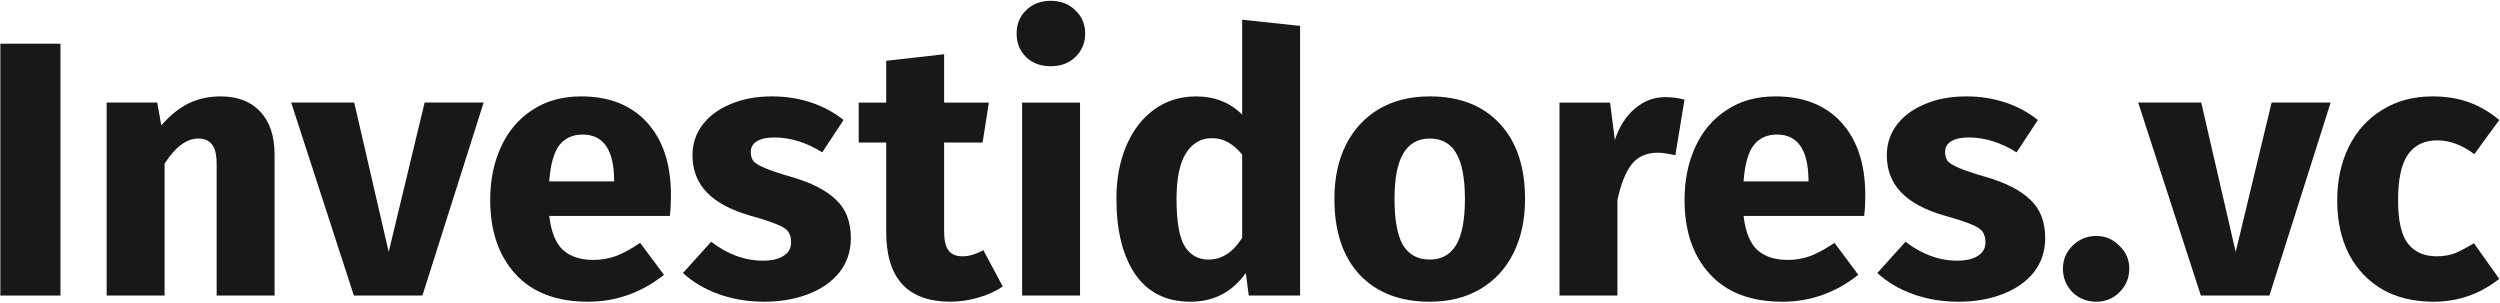
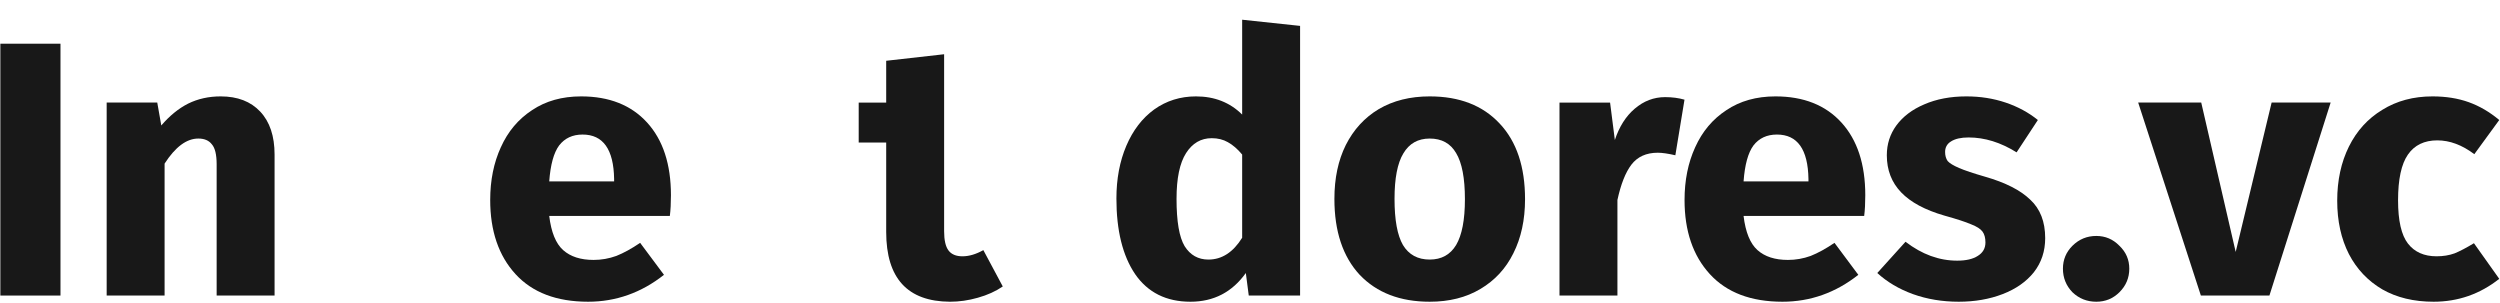
<svg xmlns="http://www.w3.org/2000/svg" width="1726" height="209" viewBox="0 0 1726 209" fill="none">
  <g clip-path="url(#clip0_1405_741)">
    <path d="M41.759 30.172V204.049H0.25V30.172H41.759Z" fill="#181818" />
    <path d="M152.359 66.547C164.002 66.547 173.114 70.06 179.694 77.085C186.275 84.11 189.565 93.979 189.565 106.692V204.043H149.575V113.466C149.575 106.775 148.478 102.175 146.284 99.666C144.259 96.99 141.138 95.652 136.919 95.652C128.82 95.652 121.058 101.423 113.634 112.964V204.043H73.643V70.812H108.571L111.356 86.619C117.093 79.929 123.252 74.91 129.832 71.565C136.582 68.22 144.091 66.547 152.359 66.547Z" fill="#181818" />
-     <path d="M333.908 70.812L291.639 204.043H244.309L201.027 70.812H244.562L268.354 173.934L293.158 70.812H333.908Z" fill="#181818" />
    <path d="M463.218 134.793C463.218 140.313 462.965 145.08 462.458 149.095H379.186C380.536 160.302 383.742 168.164 388.804 172.68C393.867 177.196 400.869 179.454 409.812 179.454C415.212 179.454 420.443 178.534 425.505 176.694C430.567 174.687 436.051 171.676 441.957 167.662L458.409 189.741C442.716 202.119 425.252 208.309 406.016 208.309C384.248 208.309 367.544 201.952 355.901 189.24C344.258 176.527 338.436 159.465 338.436 138.055C338.436 124.506 340.883 112.379 345.776 101.674C350.67 90.801 357.841 82.27 367.29 76.081C376.74 69.725 388.045 66.547 401.207 66.547C420.611 66.547 435.798 72.569 446.766 84.612C457.734 96.656 463.218 113.382 463.218 134.793ZM423.986 123.502C423.649 103.095 416.393 92.892 402.219 92.892C395.301 92.892 389.901 95.401 386.02 100.419C382.308 105.437 380.03 113.717 379.186 125.259H423.986V123.502Z" fill="#181818" />
-     <path d="M533.013 66.547C542.631 66.547 551.658 67.969 560.095 70.812C568.532 73.656 575.956 77.67 582.368 82.856L567.688 105.186C556.72 98.328 545.668 94.899 534.531 94.899C529.3 94.899 525.251 95.819 522.382 97.659C519.682 99.332 518.332 101.757 518.332 104.935C518.332 107.444 518.923 109.535 520.104 111.208C521.454 112.713 524.069 114.302 527.95 115.975C531.831 117.648 537.822 119.655 545.921 121.997C559.926 126.011 570.304 131.28 577.053 137.804C583.971 144.16 587.43 153.026 587.43 164.4C587.43 173.433 584.815 181.294 579.584 187.985C574.353 194.509 567.182 199.527 558.07 203.039C548.958 206.552 538.834 208.309 527.697 208.309C516.392 208.309 505.846 206.552 496.059 203.039C486.441 199.527 478.257 194.676 471.508 188.487L490.997 166.909C502.302 175.607 514.198 179.956 526.685 179.956C532.76 179.956 537.484 178.869 540.859 176.694C544.402 174.52 546.174 171.425 546.174 167.411C546.174 164.233 545.499 161.724 544.149 159.884C542.799 158.044 540.184 156.371 536.303 154.866C532.422 153.193 526.263 151.186 517.826 148.844C504.496 144.997 494.54 139.644 487.96 132.786C481.379 125.928 478.089 117.397 478.089 107.193C478.089 99.499 480.282 92.641 484.669 86.619C489.225 80.43 495.637 75.579 503.905 72.067C512.342 68.387 522.045 66.547 533.013 66.547Z" fill="#181818" />
-     <path d="M692.317 197.774C687.424 201.12 681.687 203.713 675.106 205.553C668.694 207.393 662.282 208.313 655.87 208.313C626.51 208.145 611.829 192.087 611.829 160.139V98.415H592.846V70.816H611.829V41.962L651.82 37.445V70.816H682.699L678.396 98.415H651.82V159.637C651.82 165.826 652.833 170.258 654.857 172.935C656.882 175.611 660.088 176.949 664.476 176.949C669.031 176.949 673.84 175.527 678.903 172.684L692.317 197.774Z" fill="#181818" />
-     <path d="M745.656 70.816V204.047H705.666V70.816H745.656ZM725.408 0.562C732.326 0.562 737.979 2.737 742.366 7.086C746.922 11.268 749.2 16.62 749.2 23.144C749.2 29.668 746.922 35.104 742.366 39.453C737.979 43.635 732.326 45.725 725.408 45.725C718.49 45.725 712.837 43.635 708.45 39.453C704.063 35.104 701.869 29.668 701.869 23.144C701.869 16.62 704.063 11.268 708.45 7.086C712.837 2.737 718.49 0.562 725.408 0.562Z" fill="#181818" />
+     <path d="M692.317 197.774C687.424 201.12 681.687 203.713 675.106 205.553C668.694 207.393 662.282 208.313 655.87 208.313C626.51 208.145 611.829 192.087 611.829 160.139V98.415H592.846V70.816H611.829V41.962L651.82 37.445V70.816H682.699H651.82V159.637C651.82 165.826 652.833 170.258 654.857 172.935C656.882 175.611 660.088 176.949 664.476 176.949C669.031 176.949 673.84 175.527 678.903 172.684L692.317 197.774Z" fill="#181818" />
    <path d="M897.578 17.875V204.047H862.143L860.119 188.491C850.669 201.705 837.93 208.313 821.9 208.313C805.195 208.313 792.455 201.956 783.681 189.244C775.075 176.531 770.771 159.135 770.771 137.055C770.771 123.506 773.05 111.379 777.606 100.674C782.162 89.968 788.573 81.605 796.841 75.583C805.278 69.561 814.896 66.55 825.695 66.55C838.519 66.55 849.151 70.732 857.588 79.096V13.609L897.578 17.875ZM834.302 179.207C843.582 179.207 851.344 174.189 857.588 164.153V106.696C854.382 102.848 851.091 100.005 847.716 98.165C844.51 96.325 840.798 95.405 836.58 95.405C829.155 95.405 823.25 98.834 818.862 105.692C814.475 112.55 812.281 123.088 812.281 137.306C812.281 152.862 814.137 163.735 817.849 169.924C821.73 176.113 827.215 179.207 834.302 179.207Z" fill="#181818" />
    <path d="M987.079 66.547C1007.66 66.547 1023.78 72.82 1035.42 85.365C1047.07 97.743 1052.89 115.139 1052.89 137.553C1052.89 151.771 1050.19 164.233 1044.79 174.938C1039.56 185.476 1031.96 193.672 1022.01 199.527C1012.22 205.381 1000.58 208.309 987.079 208.309C966.662 208.309 950.548 202.119 938.737 189.741C927.094 177.196 921.271 159.716 921.271 137.302C921.271 123.084 923.887 110.706 929.118 100.168C934.517 89.463 942.11 81.183 951.897 75.329C961.853 69.474 973.58 66.547 987.079 66.547ZM987.079 95.652C978.98 95.652 972.905 99.081 968.855 105.939C964.806 112.63 962.781 123.084 962.781 137.302C962.781 151.855 964.721 162.476 968.602 169.167C972.652 175.858 978.811 179.203 987.079 179.203C995.178 179.203 1001.25 175.858 1005.3 169.167C1009.35 162.309 1011.38 151.771 1011.38 137.553C1011.38 123.001 1009.35 112.379 1005.3 105.688C1001.42 98.997 995.347 95.652 987.079 95.652Z" fill="#181818" />
    <path d="M1149.57 67.055C1154.46 67.055 1158.93 67.64 1162.98 68.811L1156.66 107.199C1151.59 106.029 1147.54 105.443 1144.51 105.443C1136.58 105.443 1130.5 108.203 1126.28 113.723C1122.23 119.076 1119.03 127.188 1116.67 138.061V204.049H1076.67V70.818H1111.6L1114.89 96.662C1117.93 87.462 1122.49 80.269 1128.56 75.084C1134.8 69.731 1141.81 67.055 1149.57 67.055Z" fill="#181818" />
    <path d="M1287.79 134.793C1287.79 140.313 1287.54 145.08 1287.03 149.095H1203.76C1205.11 160.302 1208.31 168.164 1213.38 172.68C1218.44 177.196 1225.44 179.454 1234.38 179.454C1239.78 179.454 1245.01 178.534 1250.08 176.694C1255.14 174.687 1260.62 171.676 1266.53 167.662L1282.98 189.741C1267.29 202.119 1249.82 208.309 1230.59 208.309C1208.82 208.309 1192.11 201.952 1180.47 189.24C1168.83 176.527 1163.01 159.465 1163.01 138.055C1163.01 124.506 1165.45 112.379 1170.35 101.674C1175.24 90.801 1182.41 82.27 1191.86 76.081C1201.31 69.725 1212.62 66.547 1225.78 66.547C1245.18 66.547 1260.37 72.569 1271.34 84.612C1282.3 96.656 1287.79 113.382 1287.79 134.793ZM1248.56 123.502C1248.22 103.095 1240.96 92.892 1226.79 92.892C1219.87 92.892 1214.47 95.401 1210.59 100.419C1206.88 105.437 1204.6 113.717 1203.76 125.259H1248.56V123.502Z" fill="#181818" />
    <path d="M1357.58 66.547C1367.2 66.547 1376.23 67.969 1384.67 70.812C1393.1 73.656 1400.53 77.67 1406.94 82.856L1392.26 105.186C1381.29 98.328 1370.24 94.899 1359.1 94.899C1353.87 94.899 1349.82 95.819 1346.95 97.659C1344.25 99.332 1342.9 101.757 1342.9 104.935C1342.9 107.444 1343.5 109.535 1344.68 111.208C1346.03 112.713 1348.64 114.302 1352.52 115.975C1356.4 117.648 1362.39 119.655 1370.49 121.997C1384.5 126.011 1394.88 131.28 1401.63 137.804C1408.54 144.16 1412 153.026 1412 164.4C1412 173.433 1409.39 181.294 1404.16 187.985C1398.93 194.509 1391.75 199.527 1382.64 203.039C1373.53 206.552 1363.41 208.309 1352.27 208.309C1340.96 208.309 1330.42 206.552 1320.63 203.039C1311.01 199.527 1302.83 194.676 1296.08 188.487L1315.57 166.909C1326.87 175.607 1338.77 179.956 1351.26 179.956C1357.33 179.956 1362.06 178.869 1365.43 176.694C1368.97 174.52 1370.75 171.425 1370.75 167.411C1370.75 164.233 1370.07 161.724 1368.72 159.884C1367.37 158.044 1364.76 156.371 1360.87 154.866C1356.99 153.193 1350.84 151.186 1342.4 148.844C1329.07 144.997 1319.11 139.644 1312.53 132.786C1305.95 125.928 1302.66 117.397 1302.66 107.193C1302.66 99.499 1304.85 92.641 1309.24 86.619C1313.8 80.43 1320.21 75.579 1328.48 72.067C1336.91 68.387 1346.62 66.547 1357.58 66.547Z" fill="#181818" />
    <path d="M1447.29 162.898C1453.53 162.898 1458.84 165.156 1463.23 169.672C1467.79 174.021 1470.06 179.29 1470.06 185.479C1470.06 191.835 1467.79 197.272 1463.23 201.788C1458.84 206.137 1453.53 208.312 1447.29 208.312C1440.87 208.312 1435.39 206.137 1430.83 201.788C1426.45 197.272 1424.25 191.835 1424.25 185.479C1424.25 179.29 1426.45 174.021 1430.83 169.672C1435.39 165.156 1440.87 162.898 1447.29 162.898Z" fill="#181818" />
    <path d="M1609.08 70.812L1566.81 204.043H1519.48L1476.2 70.812H1519.73L1543.52 173.934L1568.33 70.812H1609.08Z" fill="#181818" />
    <path d="M1679.41 66.547C1688.69 66.547 1697.05 67.885 1704.47 70.561C1711.9 73.238 1718.9 77.336 1725.48 82.856L1708.27 106.441C1699.83 100.084 1691.31 96.906 1682.7 96.906C1673.76 96.906 1667.01 100.168 1662.45 106.692C1657.9 113.215 1655.62 123.753 1655.62 138.306C1655.62 152.356 1657.9 162.309 1662.45 168.164C1667.01 174.018 1673.59 176.945 1682.2 176.945C1686.75 176.945 1690.89 176.276 1694.6 174.938C1698.31 173.433 1702.78 171.091 1708.01 167.913L1725.48 192.501C1712.15 203.039 1697.05 208.309 1680.17 208.309C1666.5 208.309 1654.69 205.465 1644.74 199.778C1634.78 193.923 1627.1 185.811 1621.7 175.44C1616.31 164.902 1613.61 152.607 1613.61 138.557C1613.61 124.506 1616.31 112.044 1621.7 101.172C1627.1 90.299 1634.78 81.852 1644.74 75.83C1654.69 69.641 1666.25 66.547 1679.41 66.547Z" fill="#181818" />
  </g>
  <defs>
    <clipPath id="clip0_1405_741">
      <rect width="1726" height="209" fill="white" />
    </clipPath>
  </defs>
</svg>